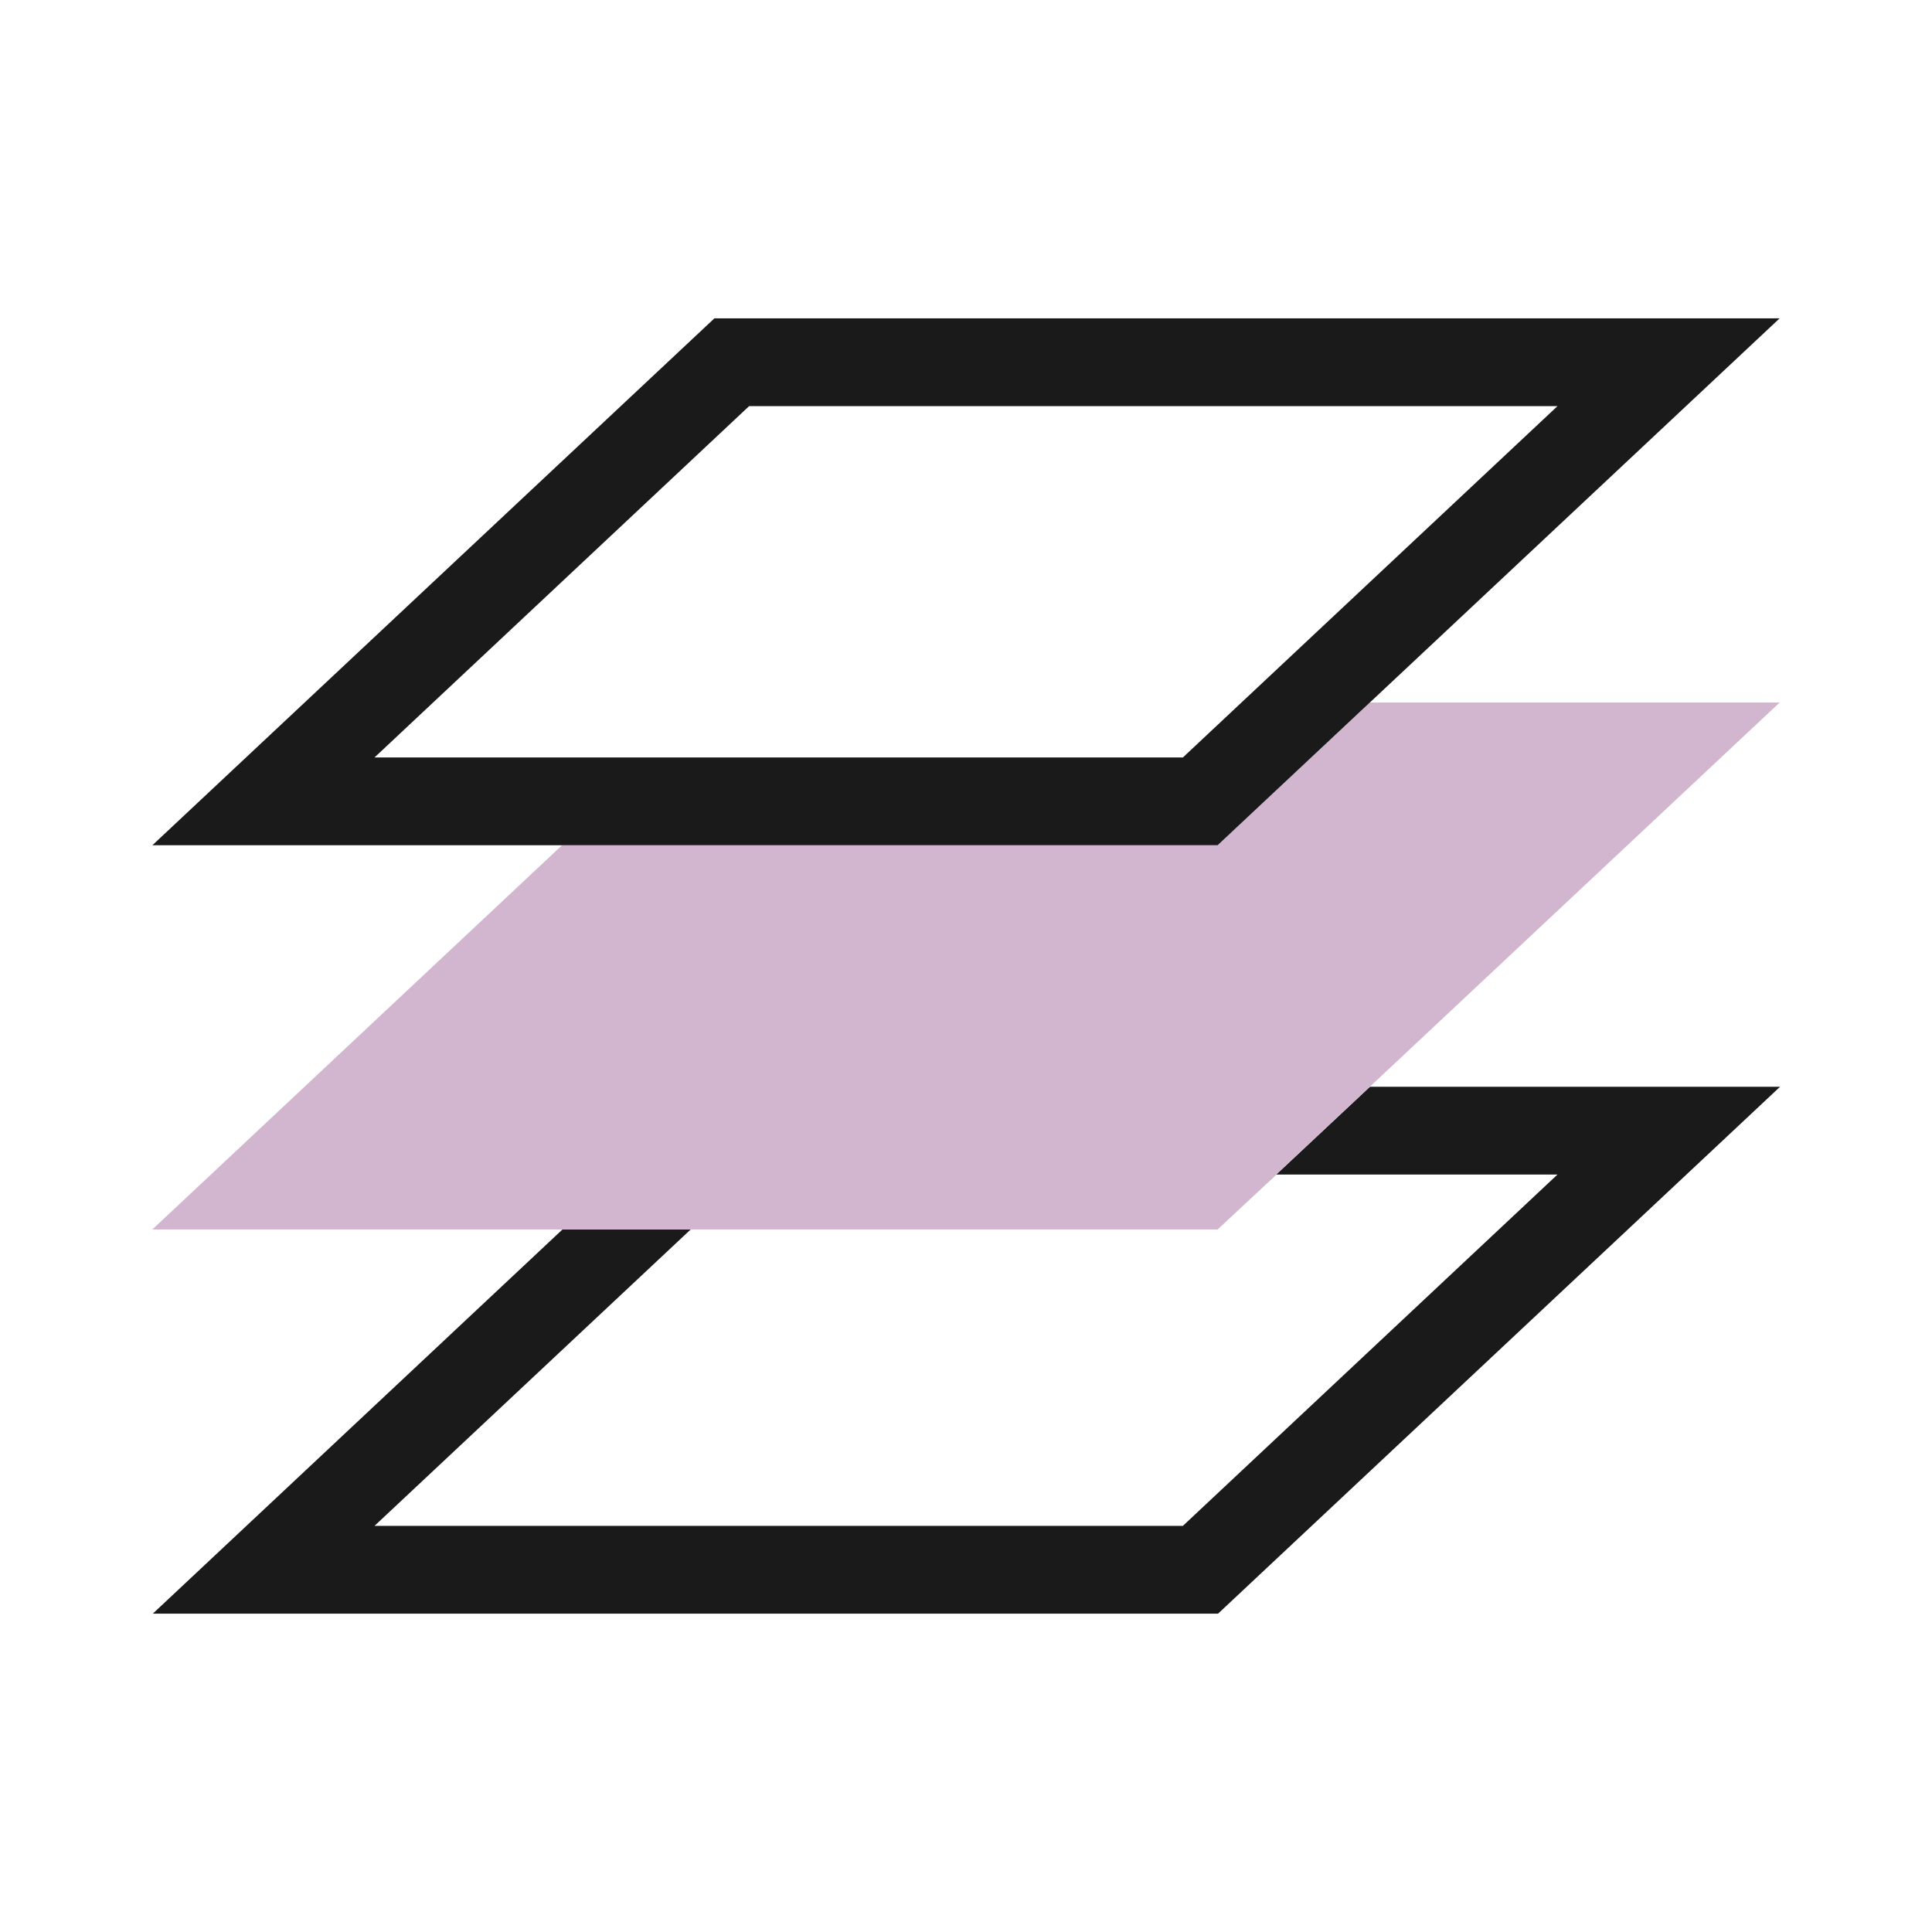
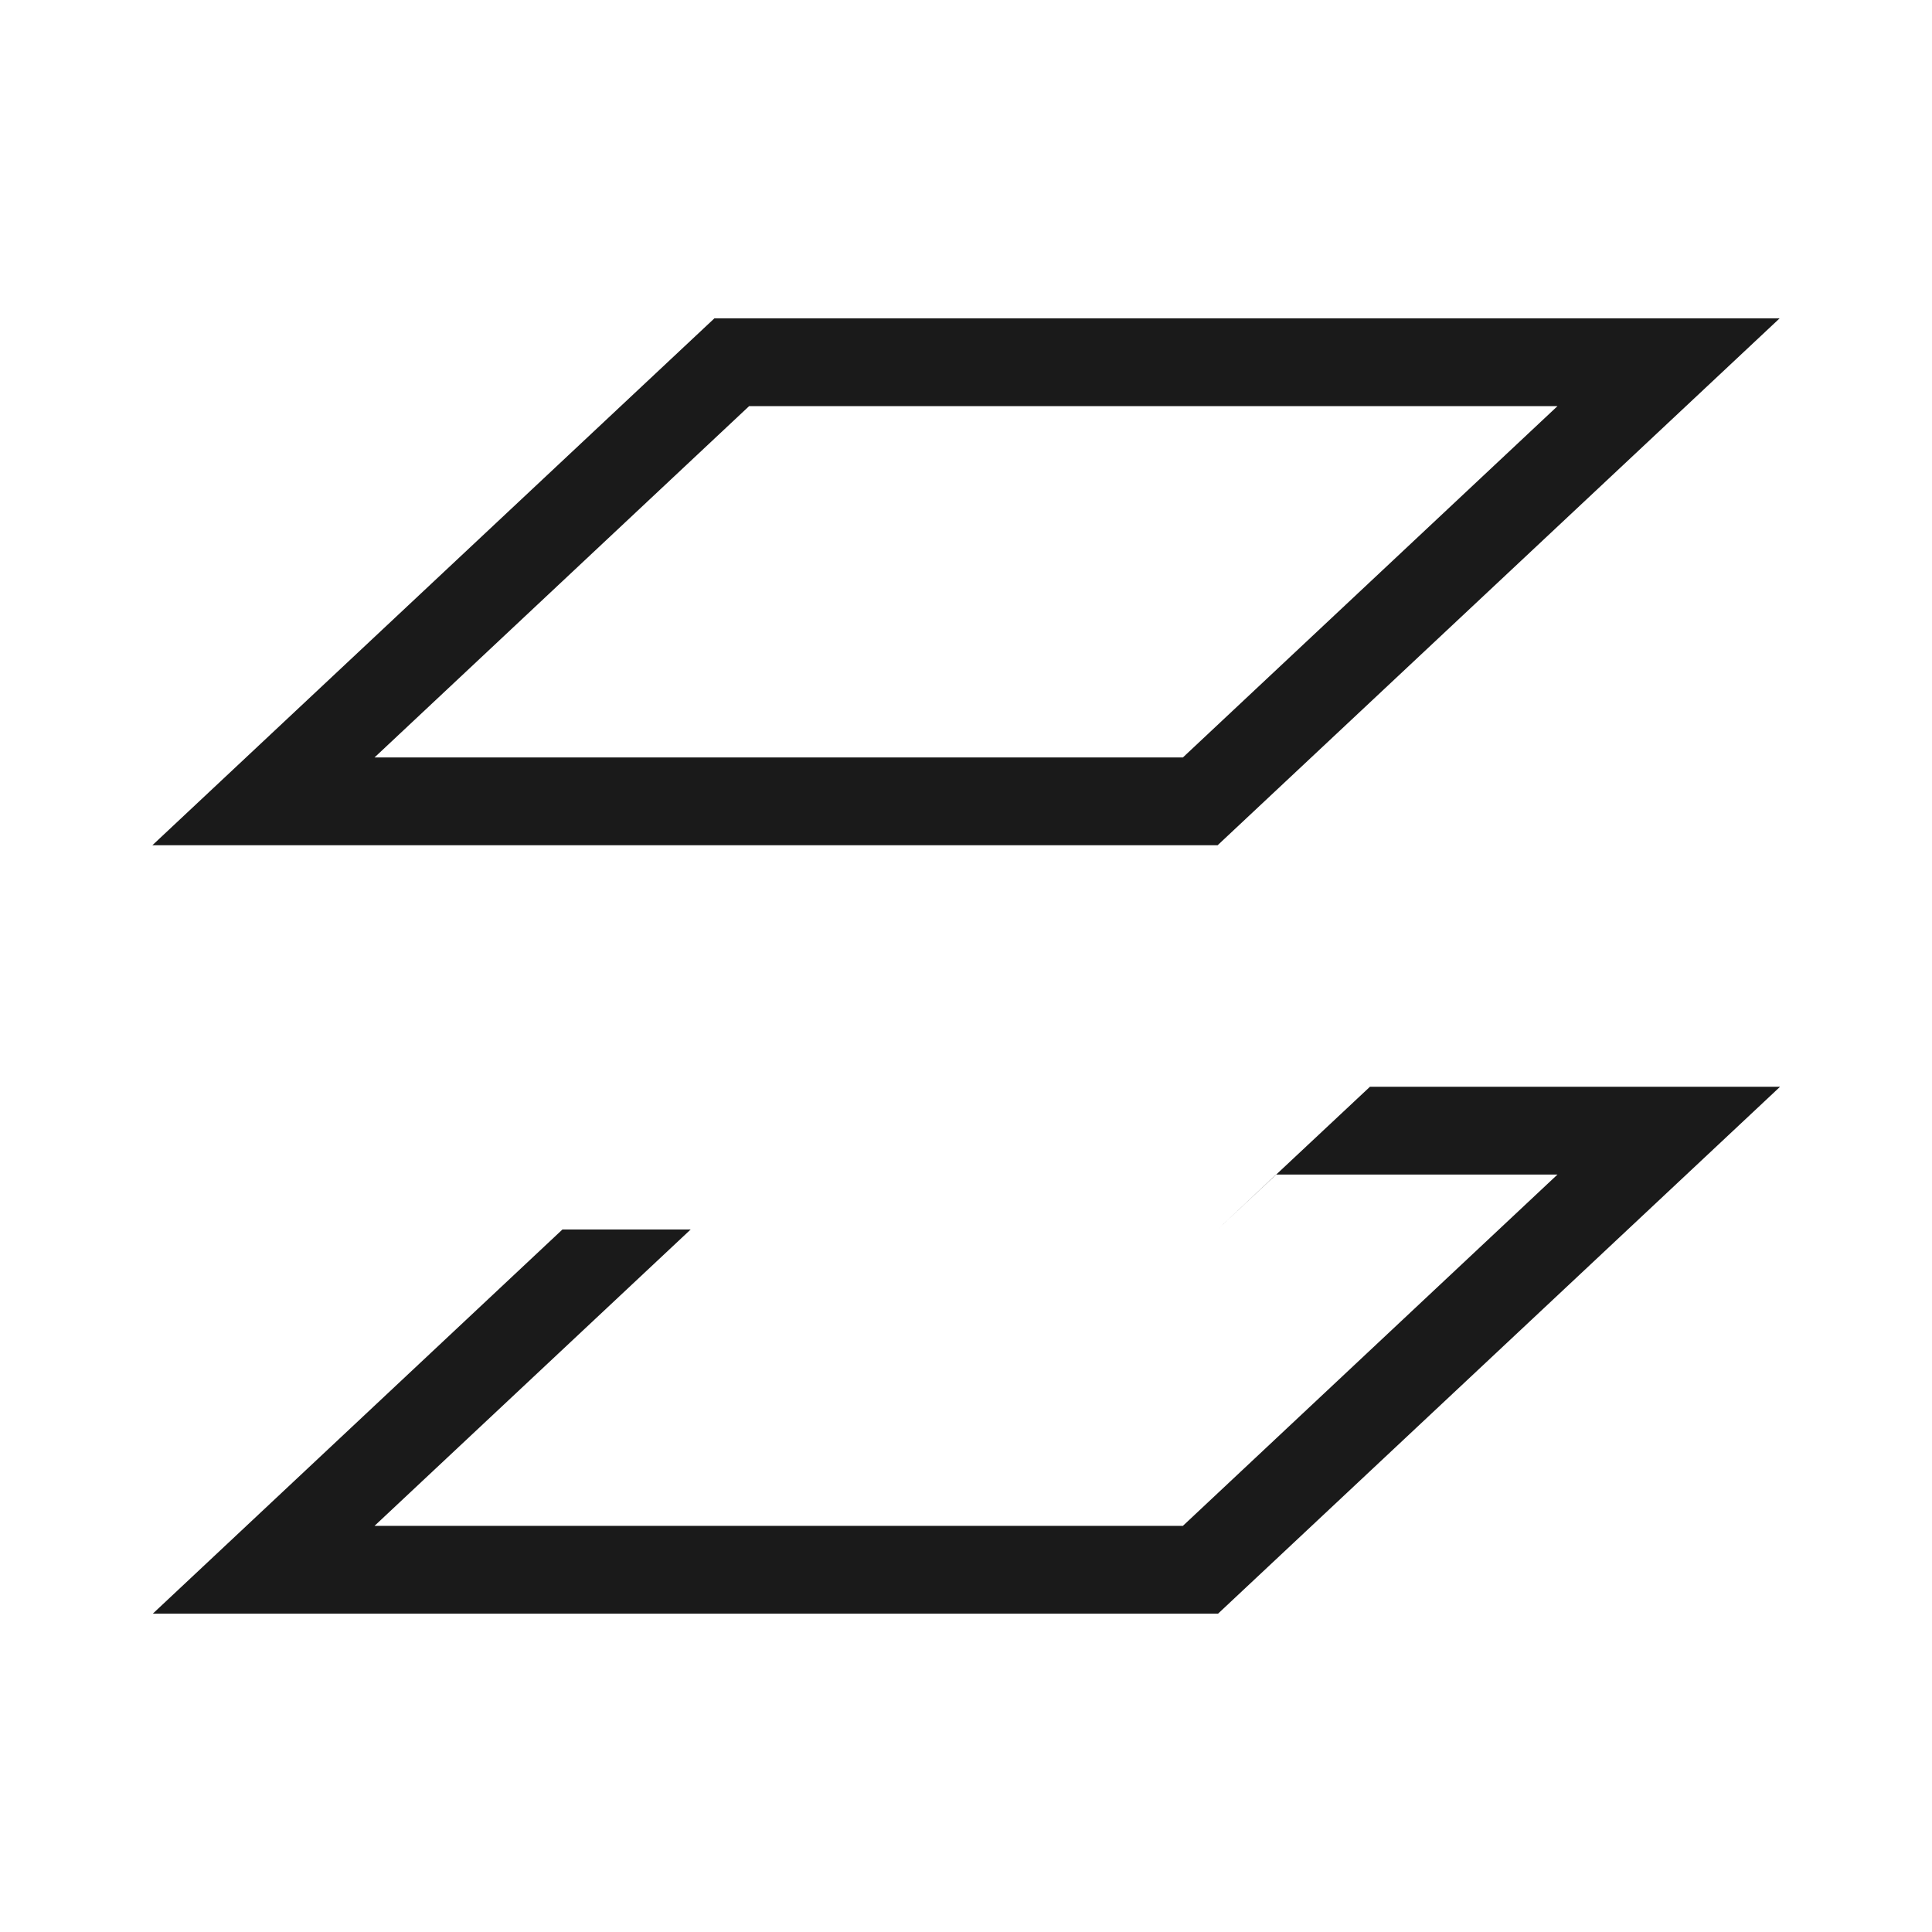
<svg xmlns="http://www.w3.org/2000/svg" id="Working" viewBox="0 0 44 44">
  <defs>
    <style>
      .cls-1 {
        fill: #d2b6d0;
      }

      .cls-2 {
        fill: #1a1a1a;
      }
    </style>
  </defs>
  <path class="cls-2" d="M31.2,24.75l-3.47,3.25h-14.92l-9.33,8.75h24.26l12.8-12h-9.33ZM26.94,34.75H8.53l7.2-6.75h12l1.33-1.25h6.41l-8.53,8Z" />
-   <polygon class="cls-1" points="31.2 16 27.73 19.25 12.8 19.25 3.47 28 27.73 28 40.53 16 31.2 16" />
-   <path class="cls-2" d="M16.27,7.25L3.47,19.25h24.26l12.8-12h-24.26ZM26.94,17.25H8.53l8.53-8h18.41l-8.53,8Z" />
+   <path class="cls-2" d="M16.27,7.25L3.47,19.25h24.26l12.8-12h-24.26M26.94,17.25H8.53l8.53-8h18.41l-8.53,8Z" />
</svg>